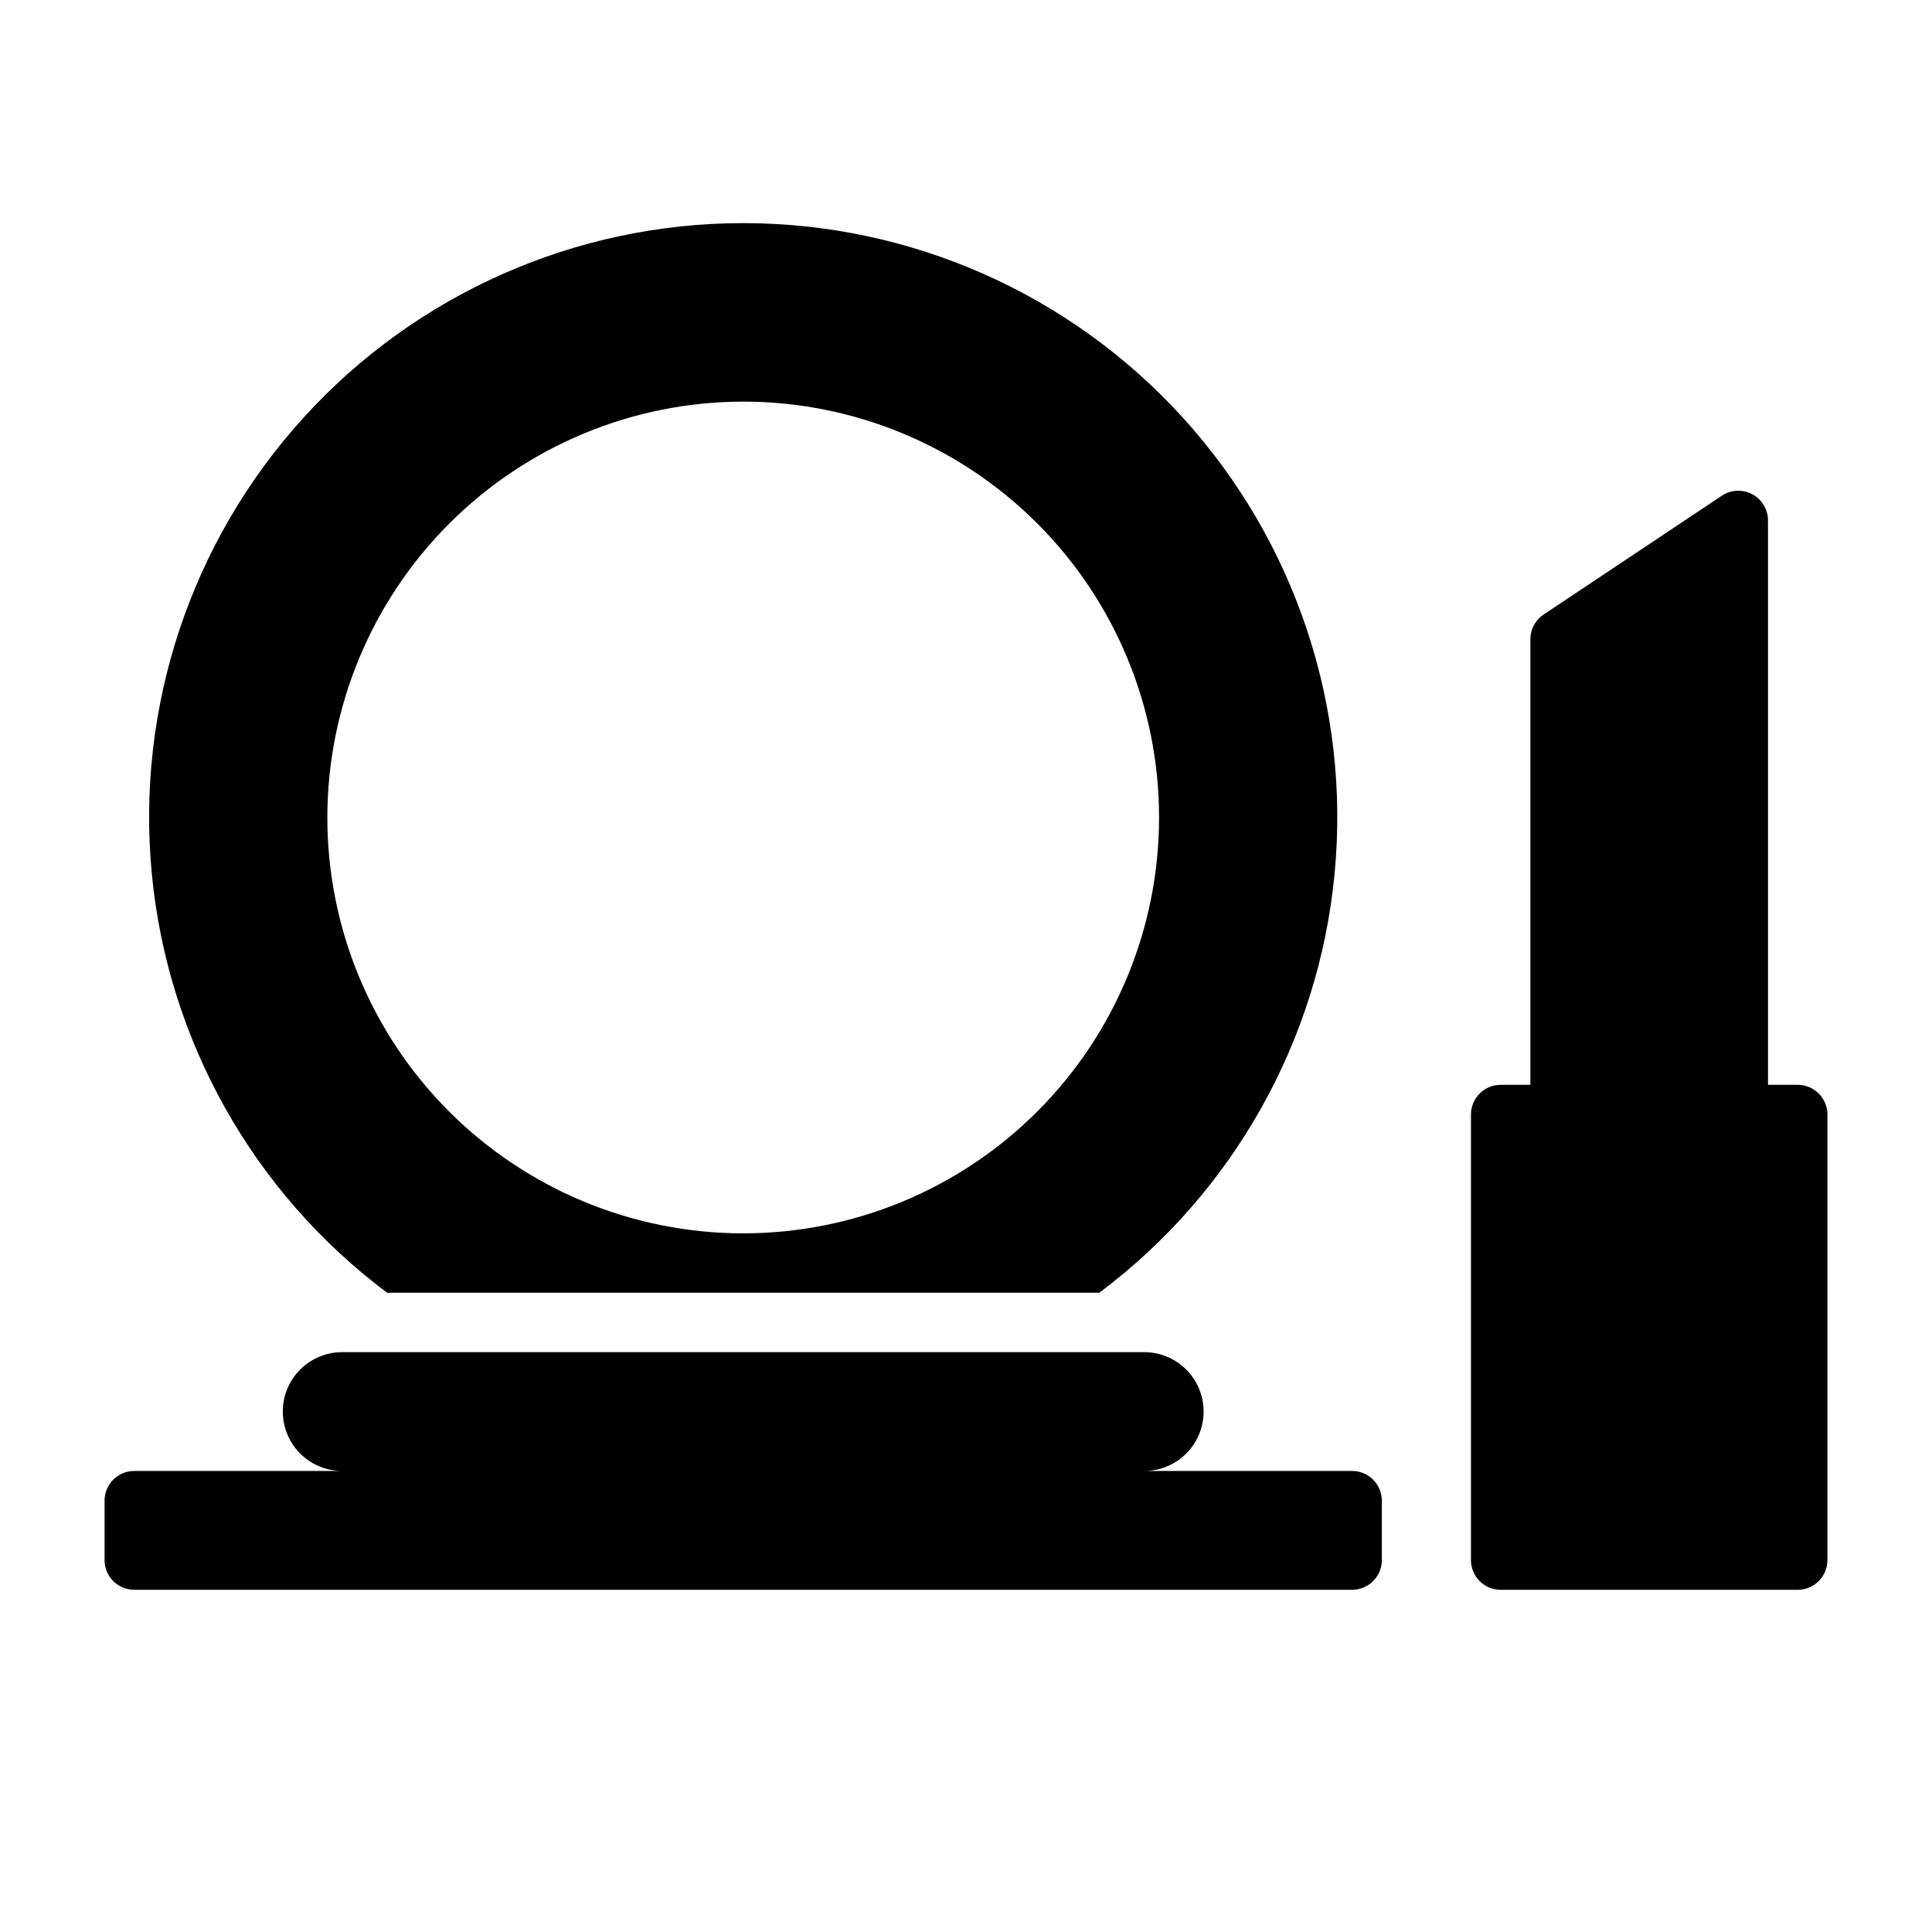
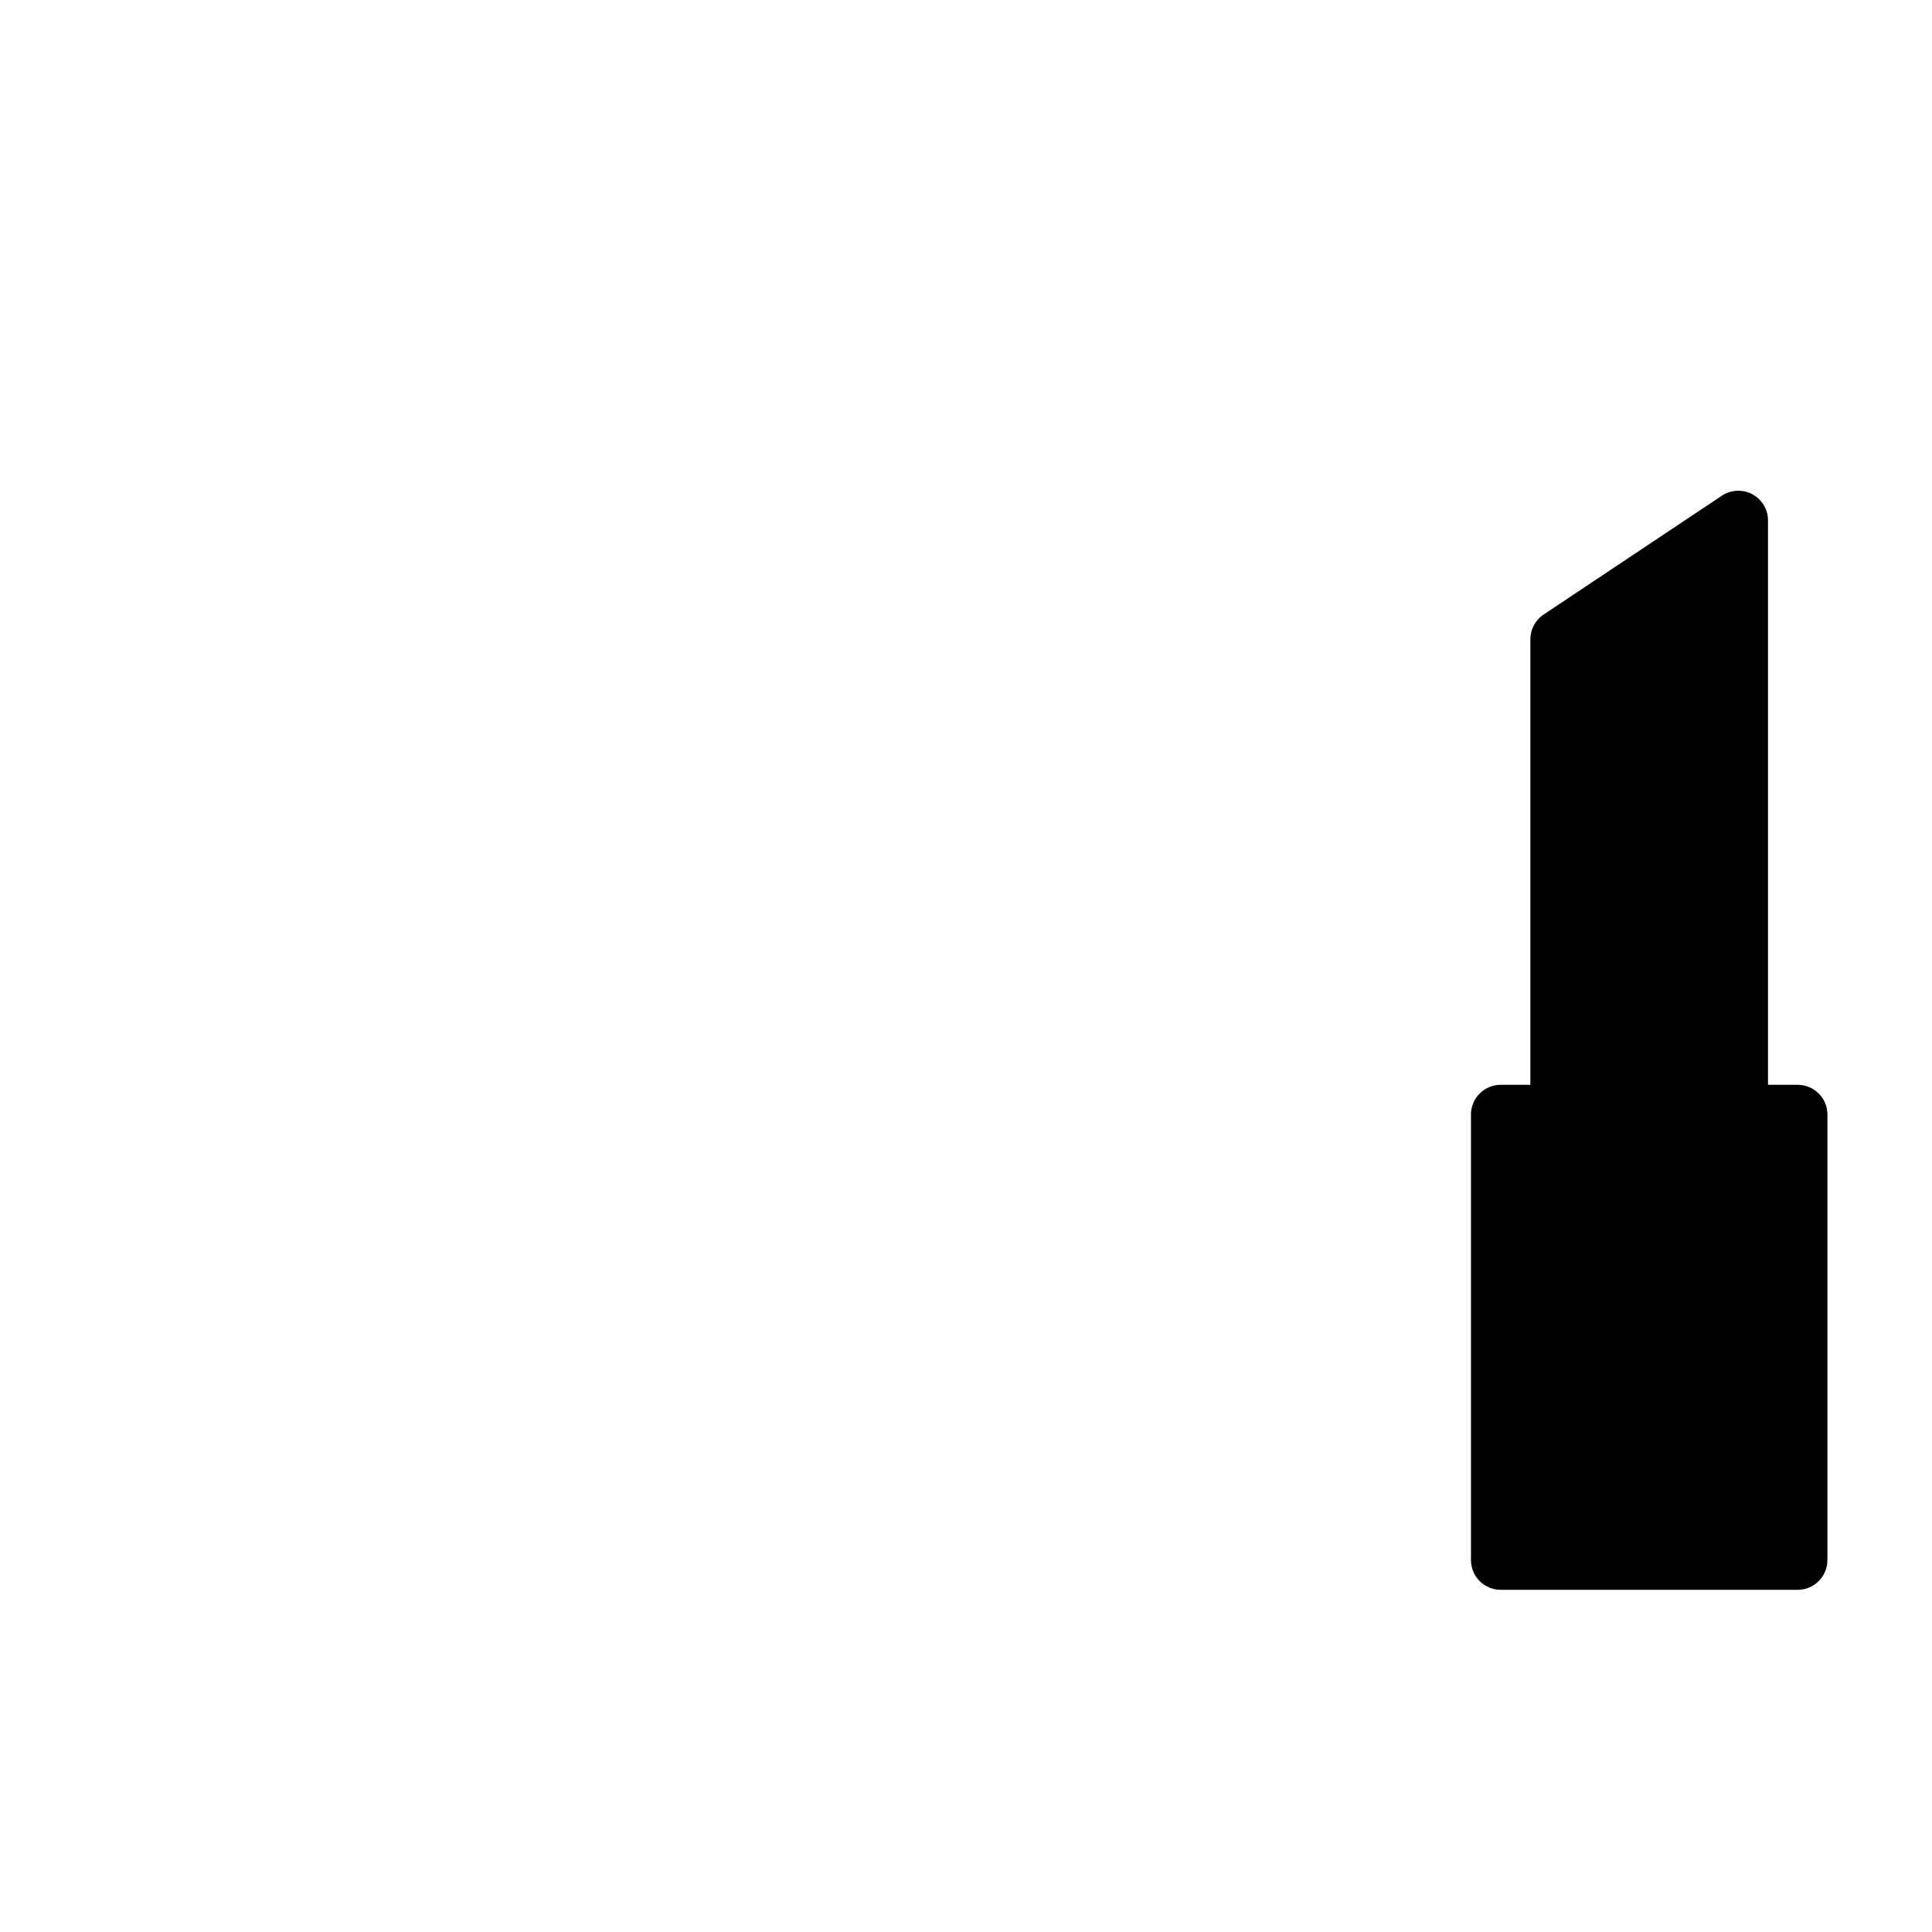
<svg xmlns="http://www.w3.org/2000/svg" fill="#000000" width="800px" height="800px" version="1.1" viewBox="144 144 512 512">
  <g>
-     <path d="m179.58 565.31h322.75c2.086 0 4.09-0.832 5.566-2.309 1.477-1.477 2.305-3.477 2.305-5.566v-15.742c0-2.09-0.828-4.09-2.305-5.566-1.477-1.477-3.481-2.305-5.566-2.305h-55.105c5.625 0 10.824-3.004 13.637-7.875 2.812-4.871 2.812-10.871 0-15.742-2.812-4.871-8.012-7.871-13.637-7.871h-212.54c-5.625 0-10.824 3-13.637 7.871-2.812 4.871-2.812 10.871 0 15.742 2.812 4.871 8.012 7.875 13.637 7.875h-55.105c-4.348 0-7.871 3.523-7.871 7.871v15.742c0 2.09 0.828 4.09 2.305 5.566 1.477 1.477 3.477 2.309 5.566 2.309z" />
-     <path d="m246.59 486.59h188.73c35.508-26.586 58.152-66.918 62.363-111.07 4.215-44.152-10.395-88.039-40.234-120.86s-72.137-51.531-116.49-51.531c-44.359 0-86.656 18.711-116.5 51.531-29.836 32.82-44.445 76.707-40.234 120.86 4.211 44.156 26.855 84.488 62.363 111.07zm94.363-236.16c29.23 0 57.262 11.613 77.93 32.281 20.668 20.668 32.281 48.699 32.281 77.926 0 29.23-11.613 57.262-32.281 77.93-20.668 20.668-48.699 32.281-77.93 32.281-29.227 0-57.258-11.613-77.93-32.281-20.668-20.668-32.277-48.699-32.277-77.93 0.031-29.219 11.656-57.23 32.316-77.891s48.672-32.281 77.891-32.316z" />
    <path d="m620.41 431.49h-7.871v-149.57c0-2.902-1.598-5.57-4.156-6.941-2.562-1.367-5.668-1.219-8.082 0.391l-47.23 31.488c-2.191 1.461-3.508 3.918-3.508 6.551v118.08h-7.871c-4.348 0-7.871 3.523-7.871 7.871v118.08c0 2.09 0.828 4.09 2.305 5.566 1.477 1.477 3.477 2.309 5.566 2.309h78.719c2.09 0 4.09-0.832 5.566-2.309 1.477-1.477 2.309-3.477 2.309-5.566v-118.08c0-2.09-0.832-4.09-2.309-5.566-1.477-1.477-3.477-2.305-5.566-2.305z" />
  </g>
</svg>